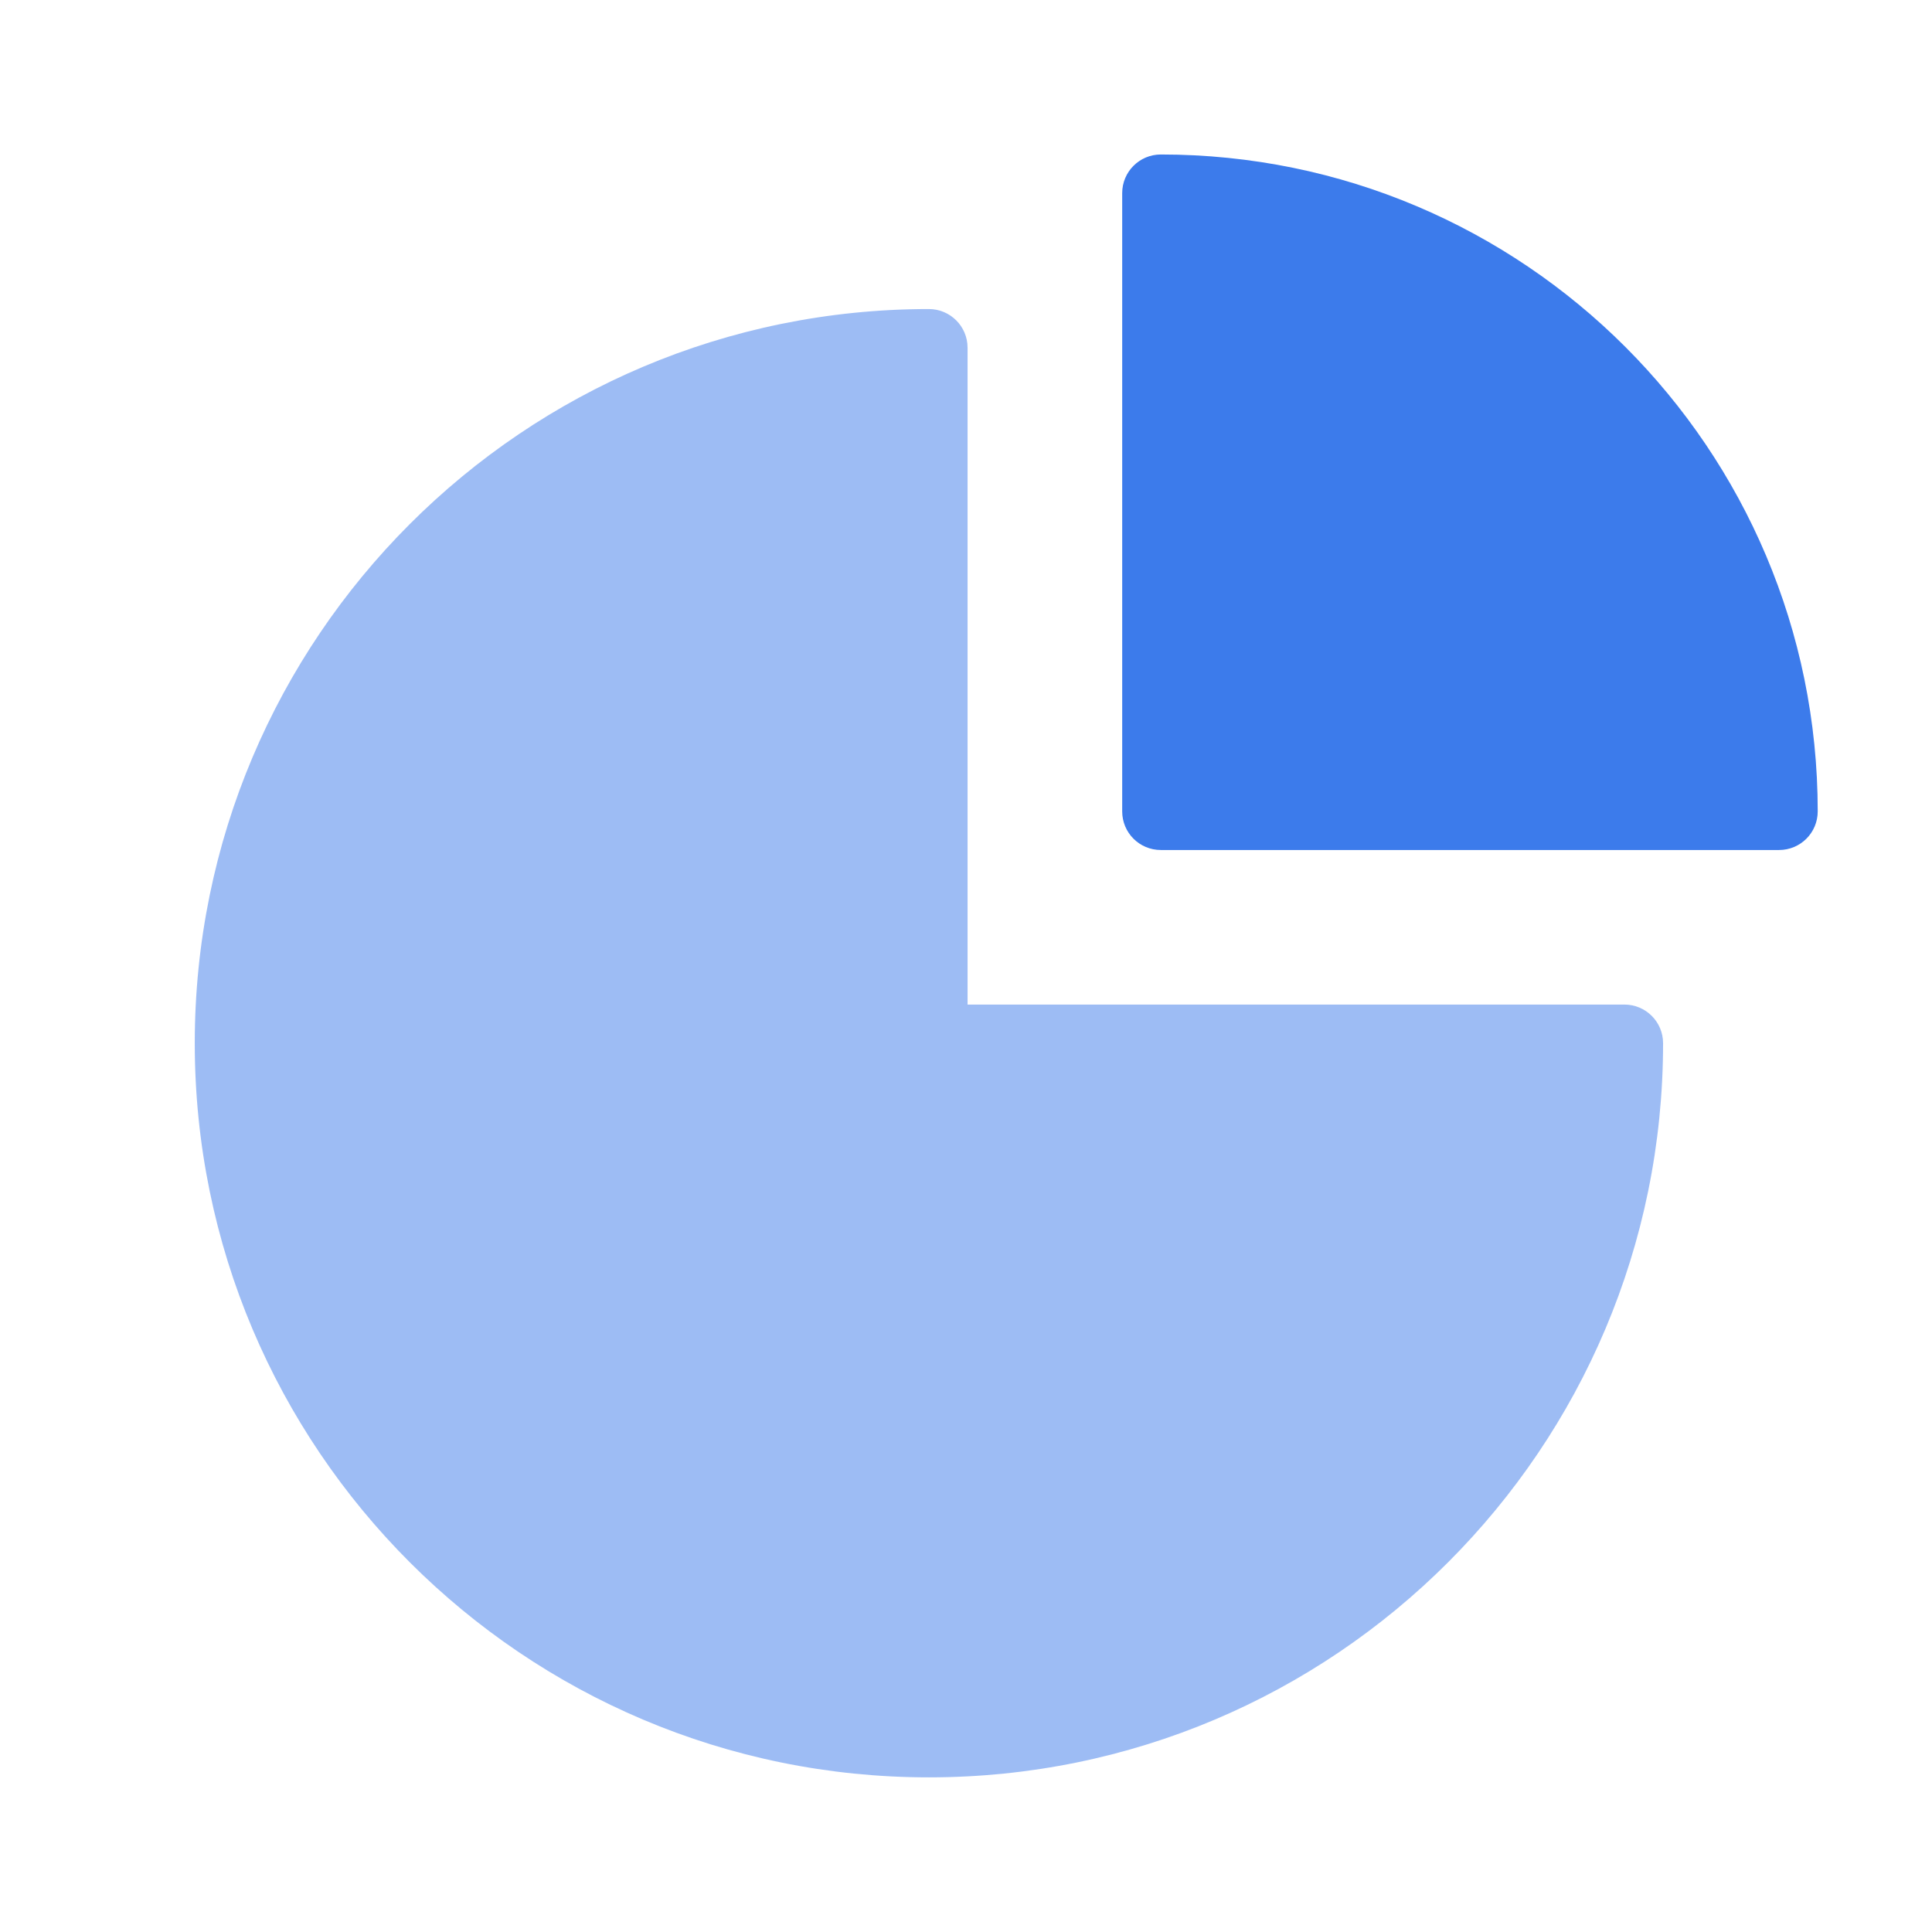
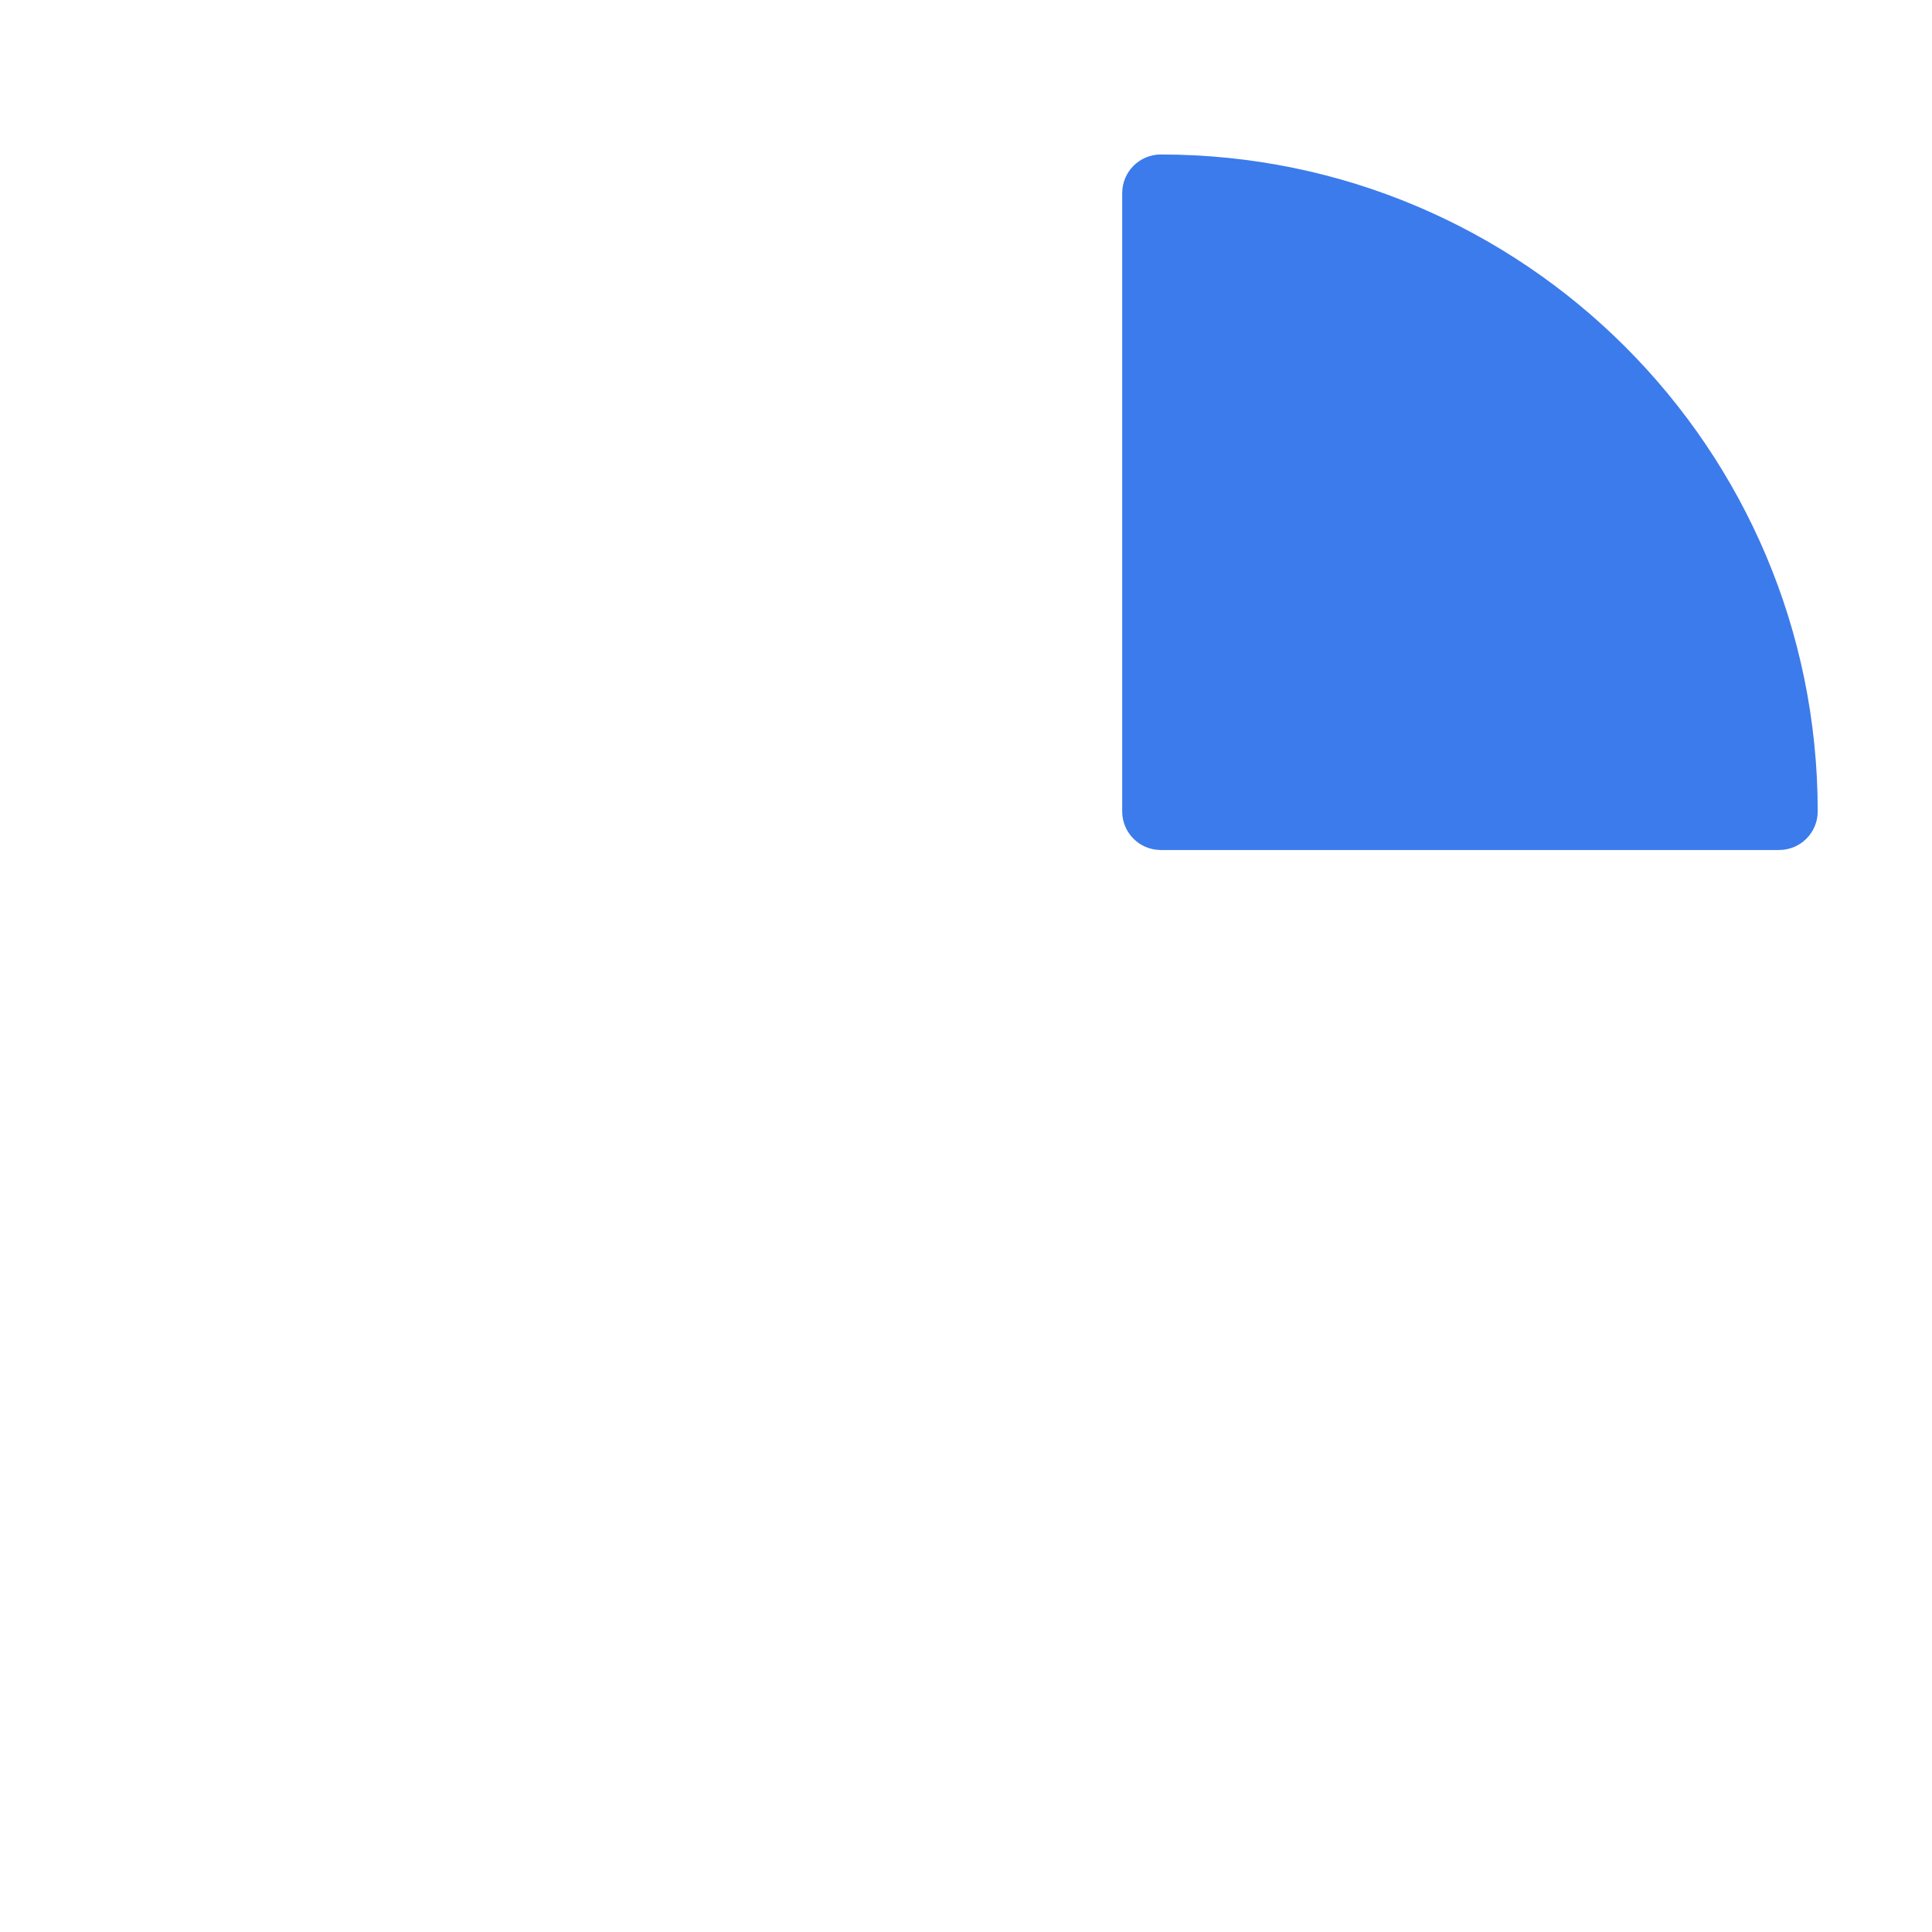
<svg xmlns="http://www.w3.org/2000/svg" width="26" height="26" viewBox="0 0 26 26" fill="none">
-   <path opacity="0.5" fill-rule="evenodd" clip-rule="evenodd" d="M13.021 13.519H21.861C22.148 13.519 22.381 13.752 22.381 14.039C22.381 19.495 17.958 23.919 12.501 23.919C7.045 23.919 2.621 19.495 2.621 14.039C2.621 8.582 7.045 4.159 12.501 4.159C12.788 4.159 13.021 4.392 13.021 4.679V13.519Z" fill="#3C7BEB" />
  <path d="M24.462 10.919C24.462 11.207 24.229 11.439 23.942 11.439H15.622C15.334 11.439 15.102 11.207 15.102 10.919V2.599C15.102 2.312 15.334 2.079 15.622 2.079C20.504 2.079 24.462 6.037 24.462 10.919Z" fill="#3C7BEB" />
</svg>